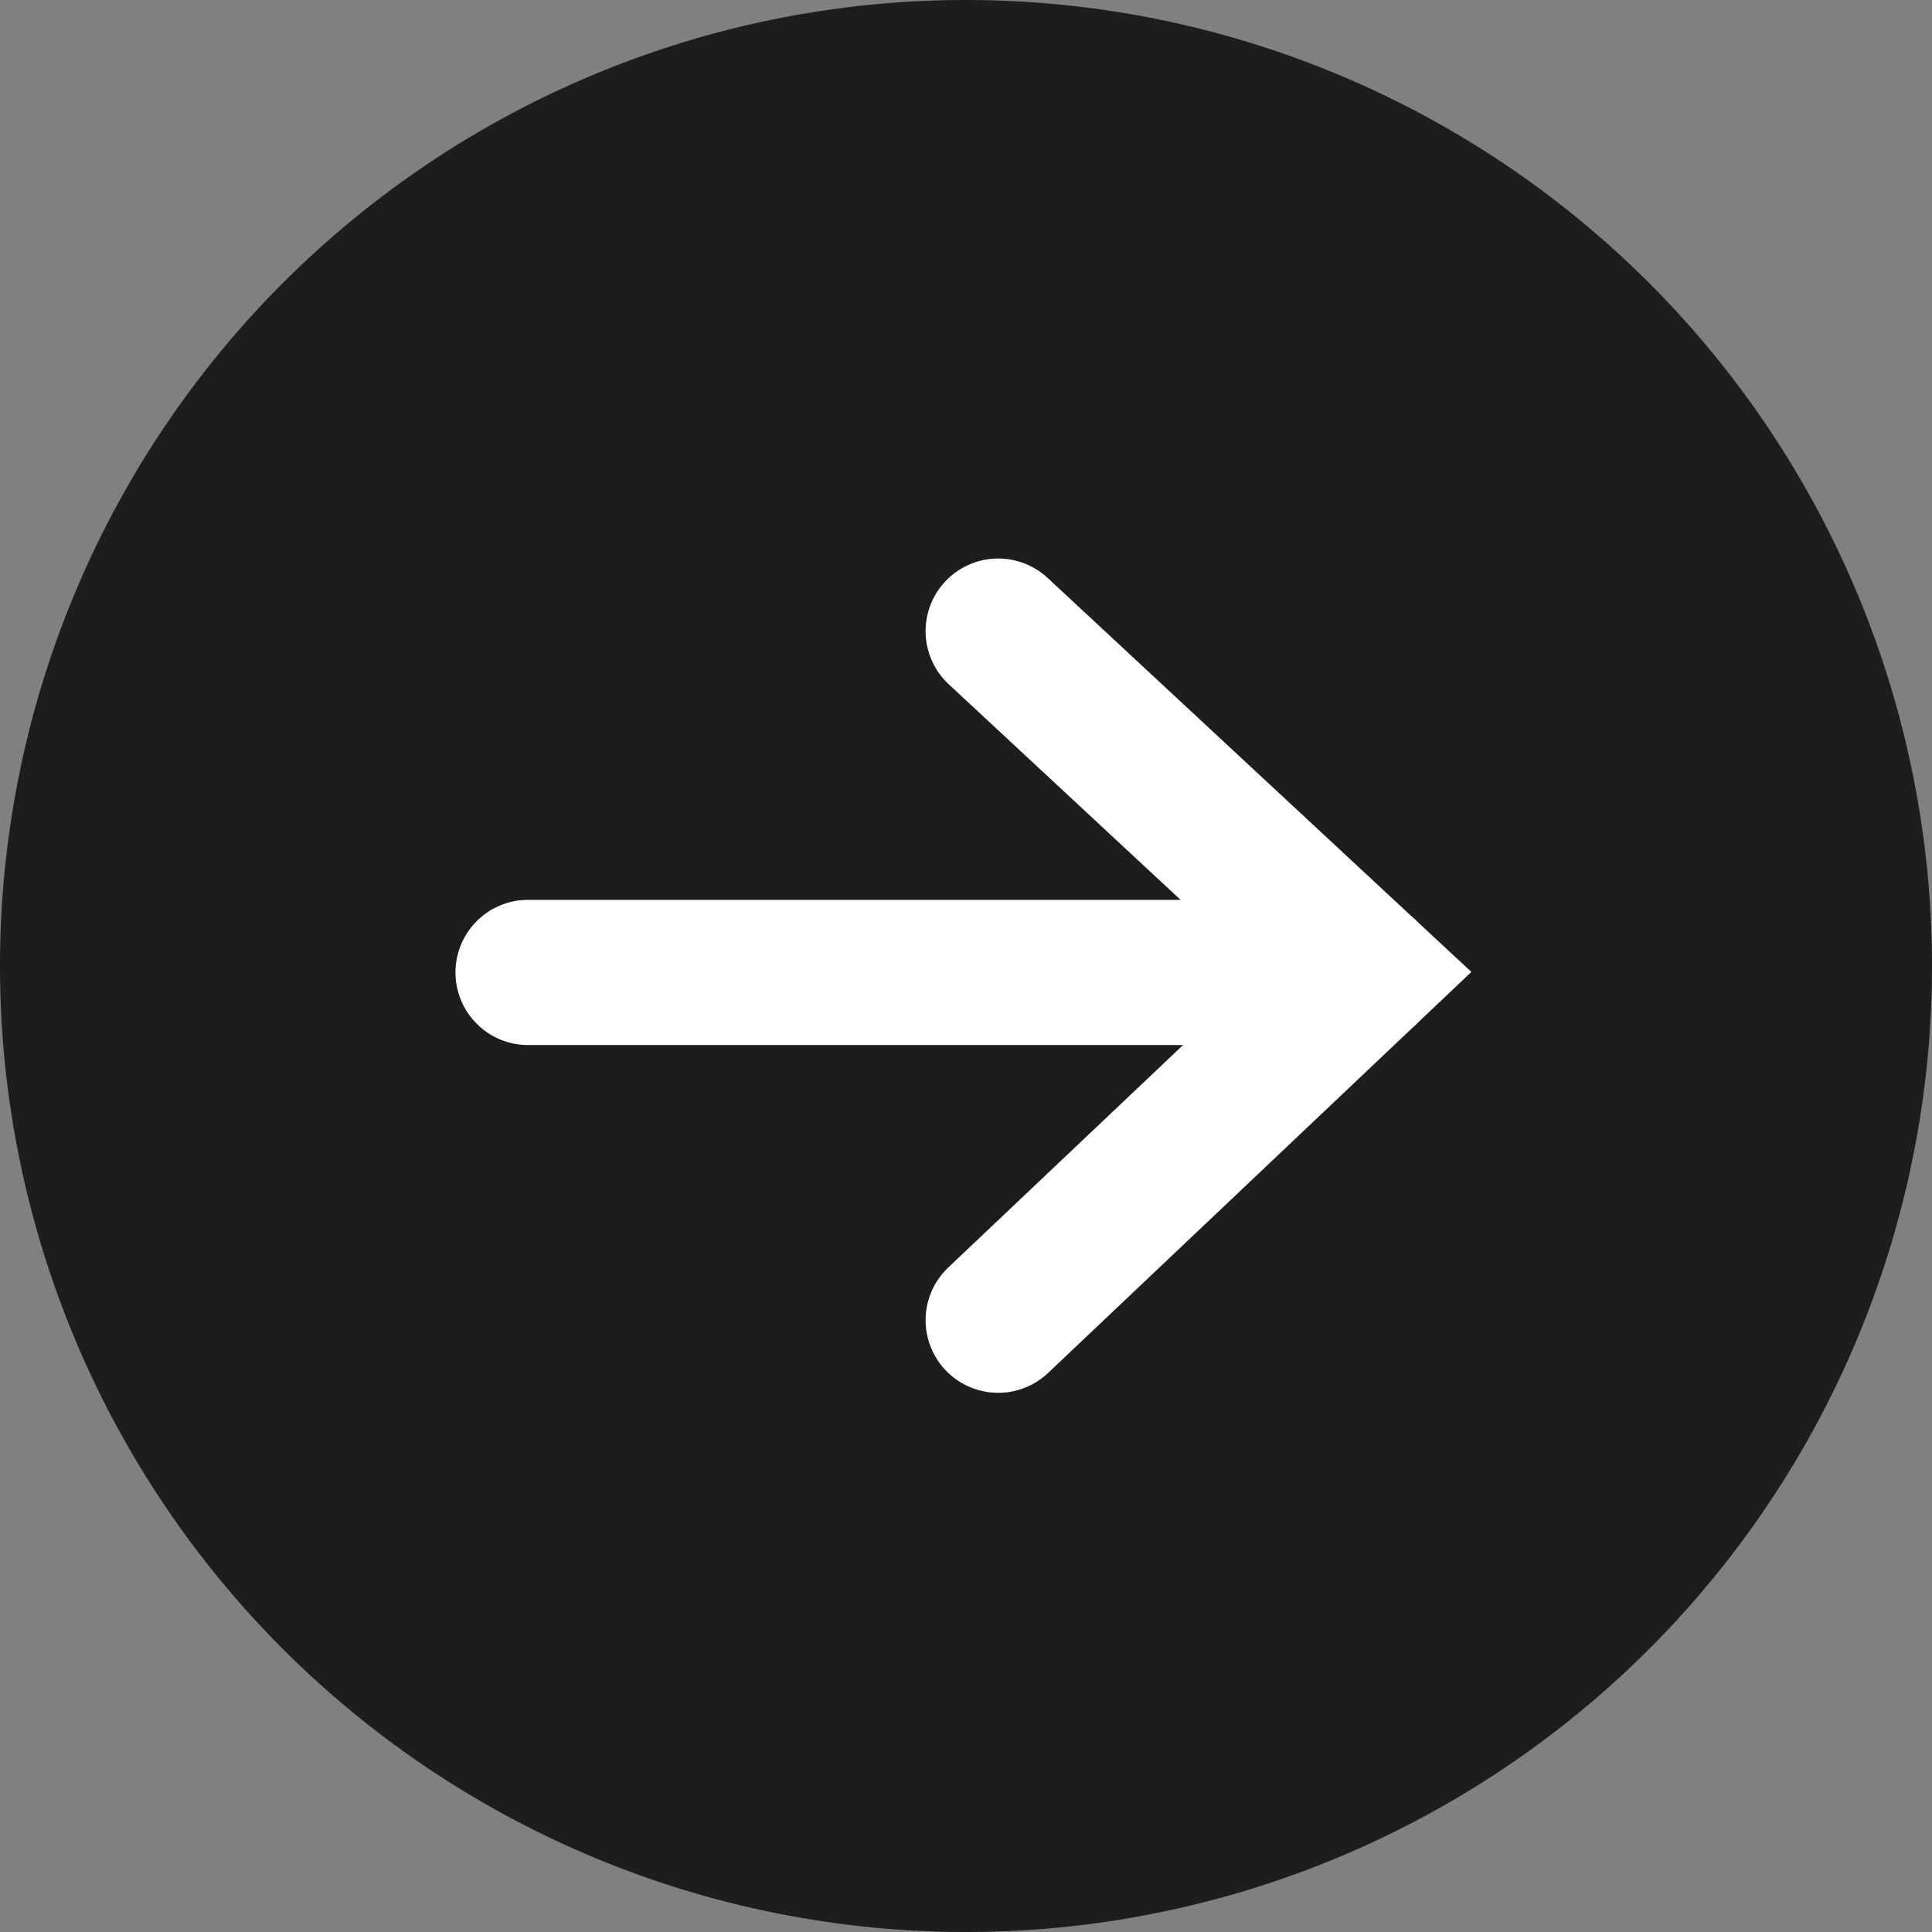
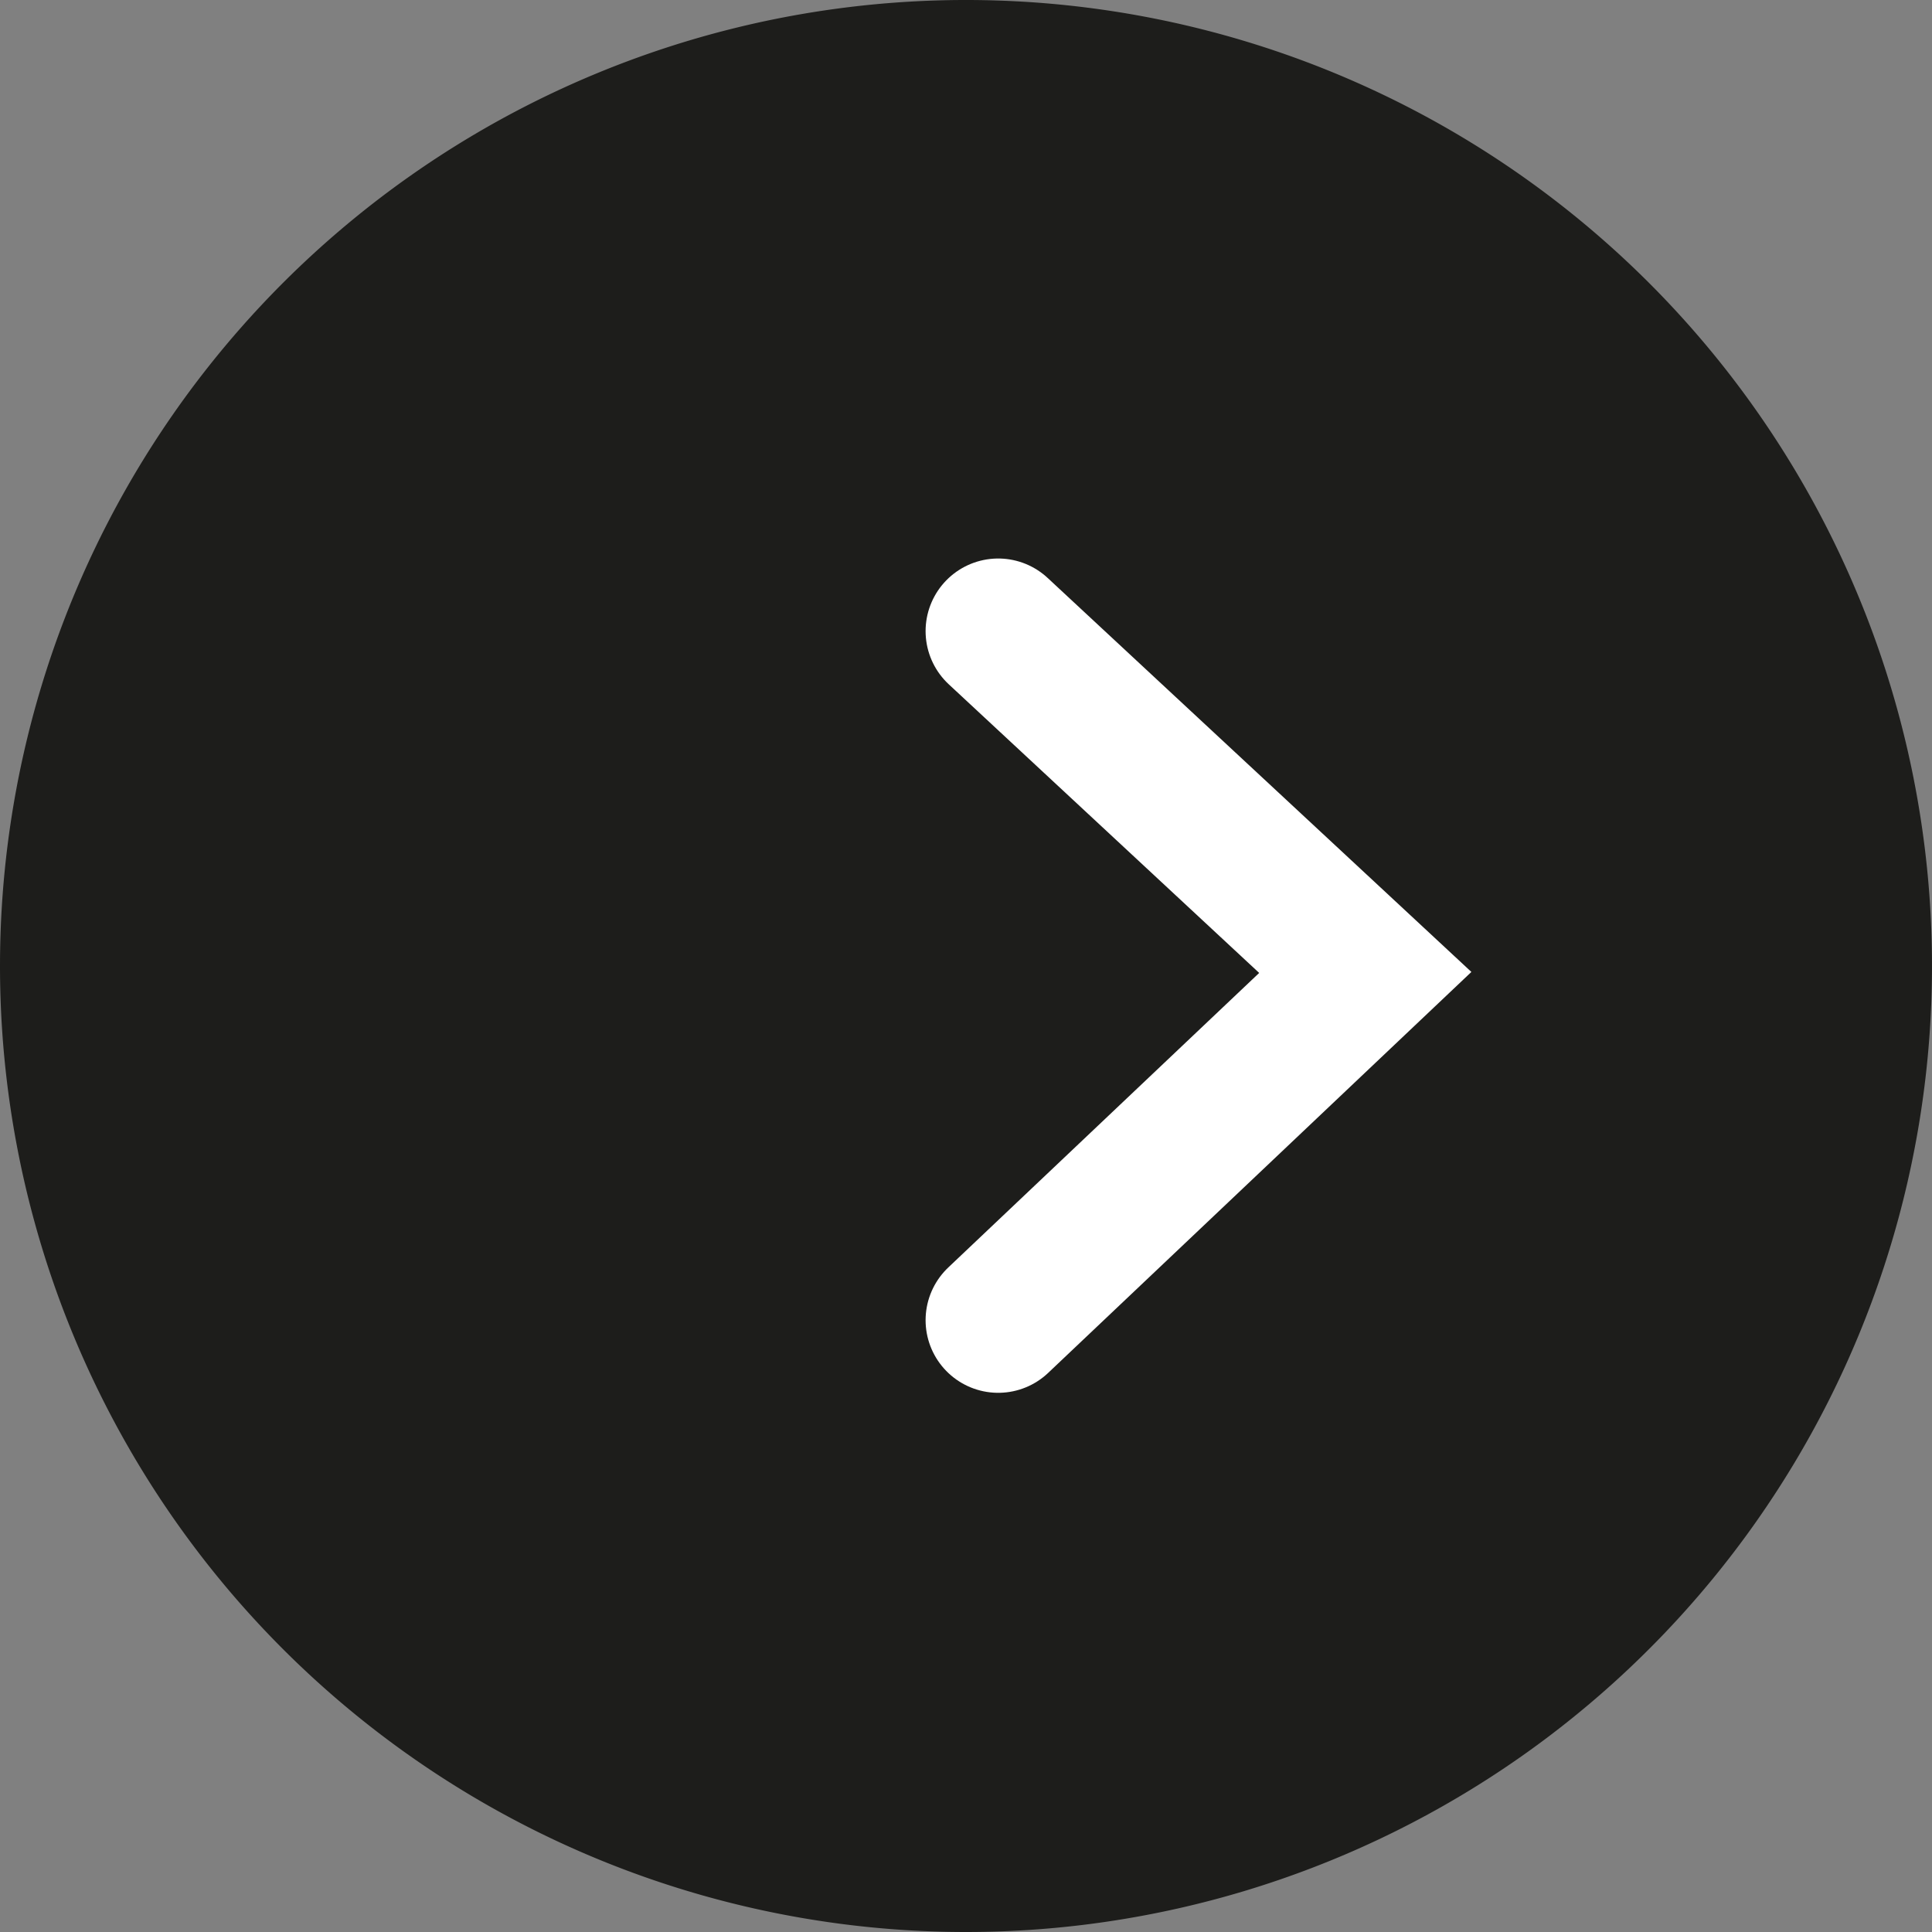
<svg xmlns="http://www.w3.org/2000/svg" viewBox="0 0 30 30" class="right_arrow">
  <rect x="0" y="0" width="30" height="30" fill="#808080" stroke="none" />
  <g id="Layer_2" data-name="Layer 2">
    <g id="Layer_1-2" data-name="Layer 1">
      <path d="M15,30A15,15,0,1,0,0,15,15,15,0,0,0,15,30" style="fill: #1d1d1b" />
      <rect width="30" height="30" style="fill: none" />
-       <line x1="8.2" y1="15.1" x2="21.2" y2="15.1" style="fill: none;stroke: #fff;stroke-linecap: round;stroke-width: 2.255px" />
      <polyline points="15.5 9.8 21.2 15.1 15.5 20.5" style="fill: none;stroke: #fff;stroke-linecap: round;stroke-width: 2.255px" />
    </g>
  </g>
</svg>